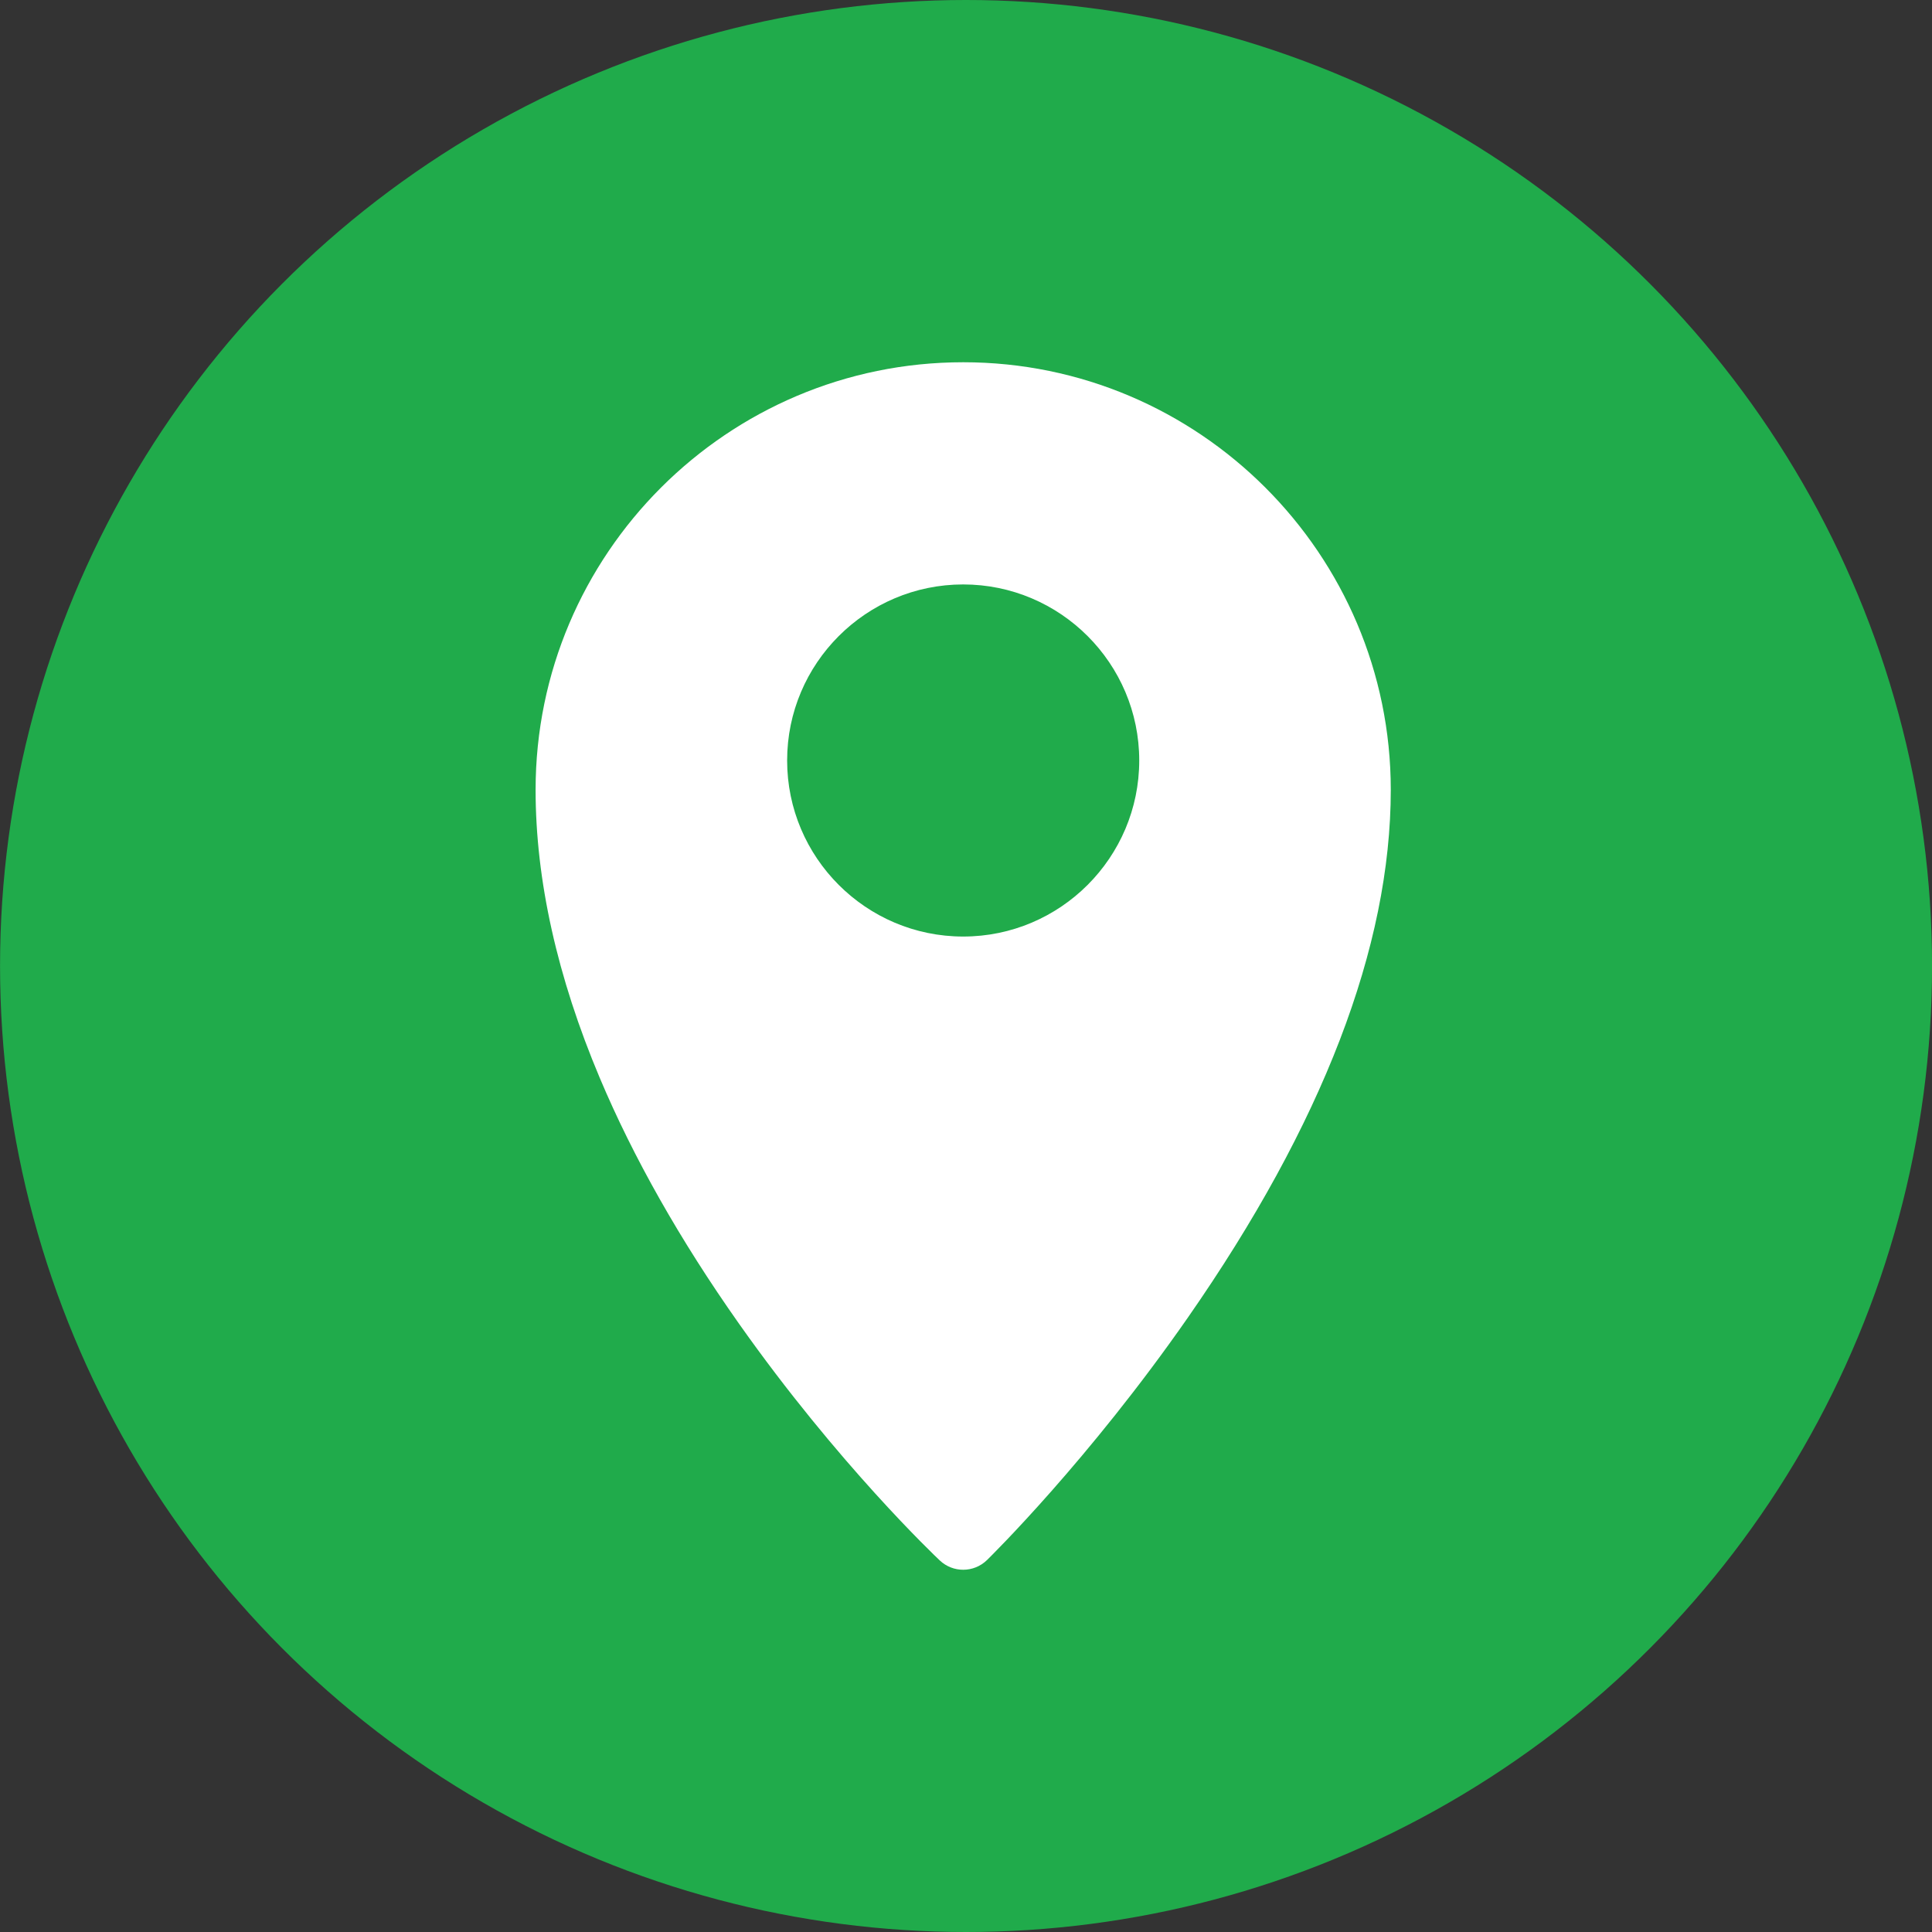
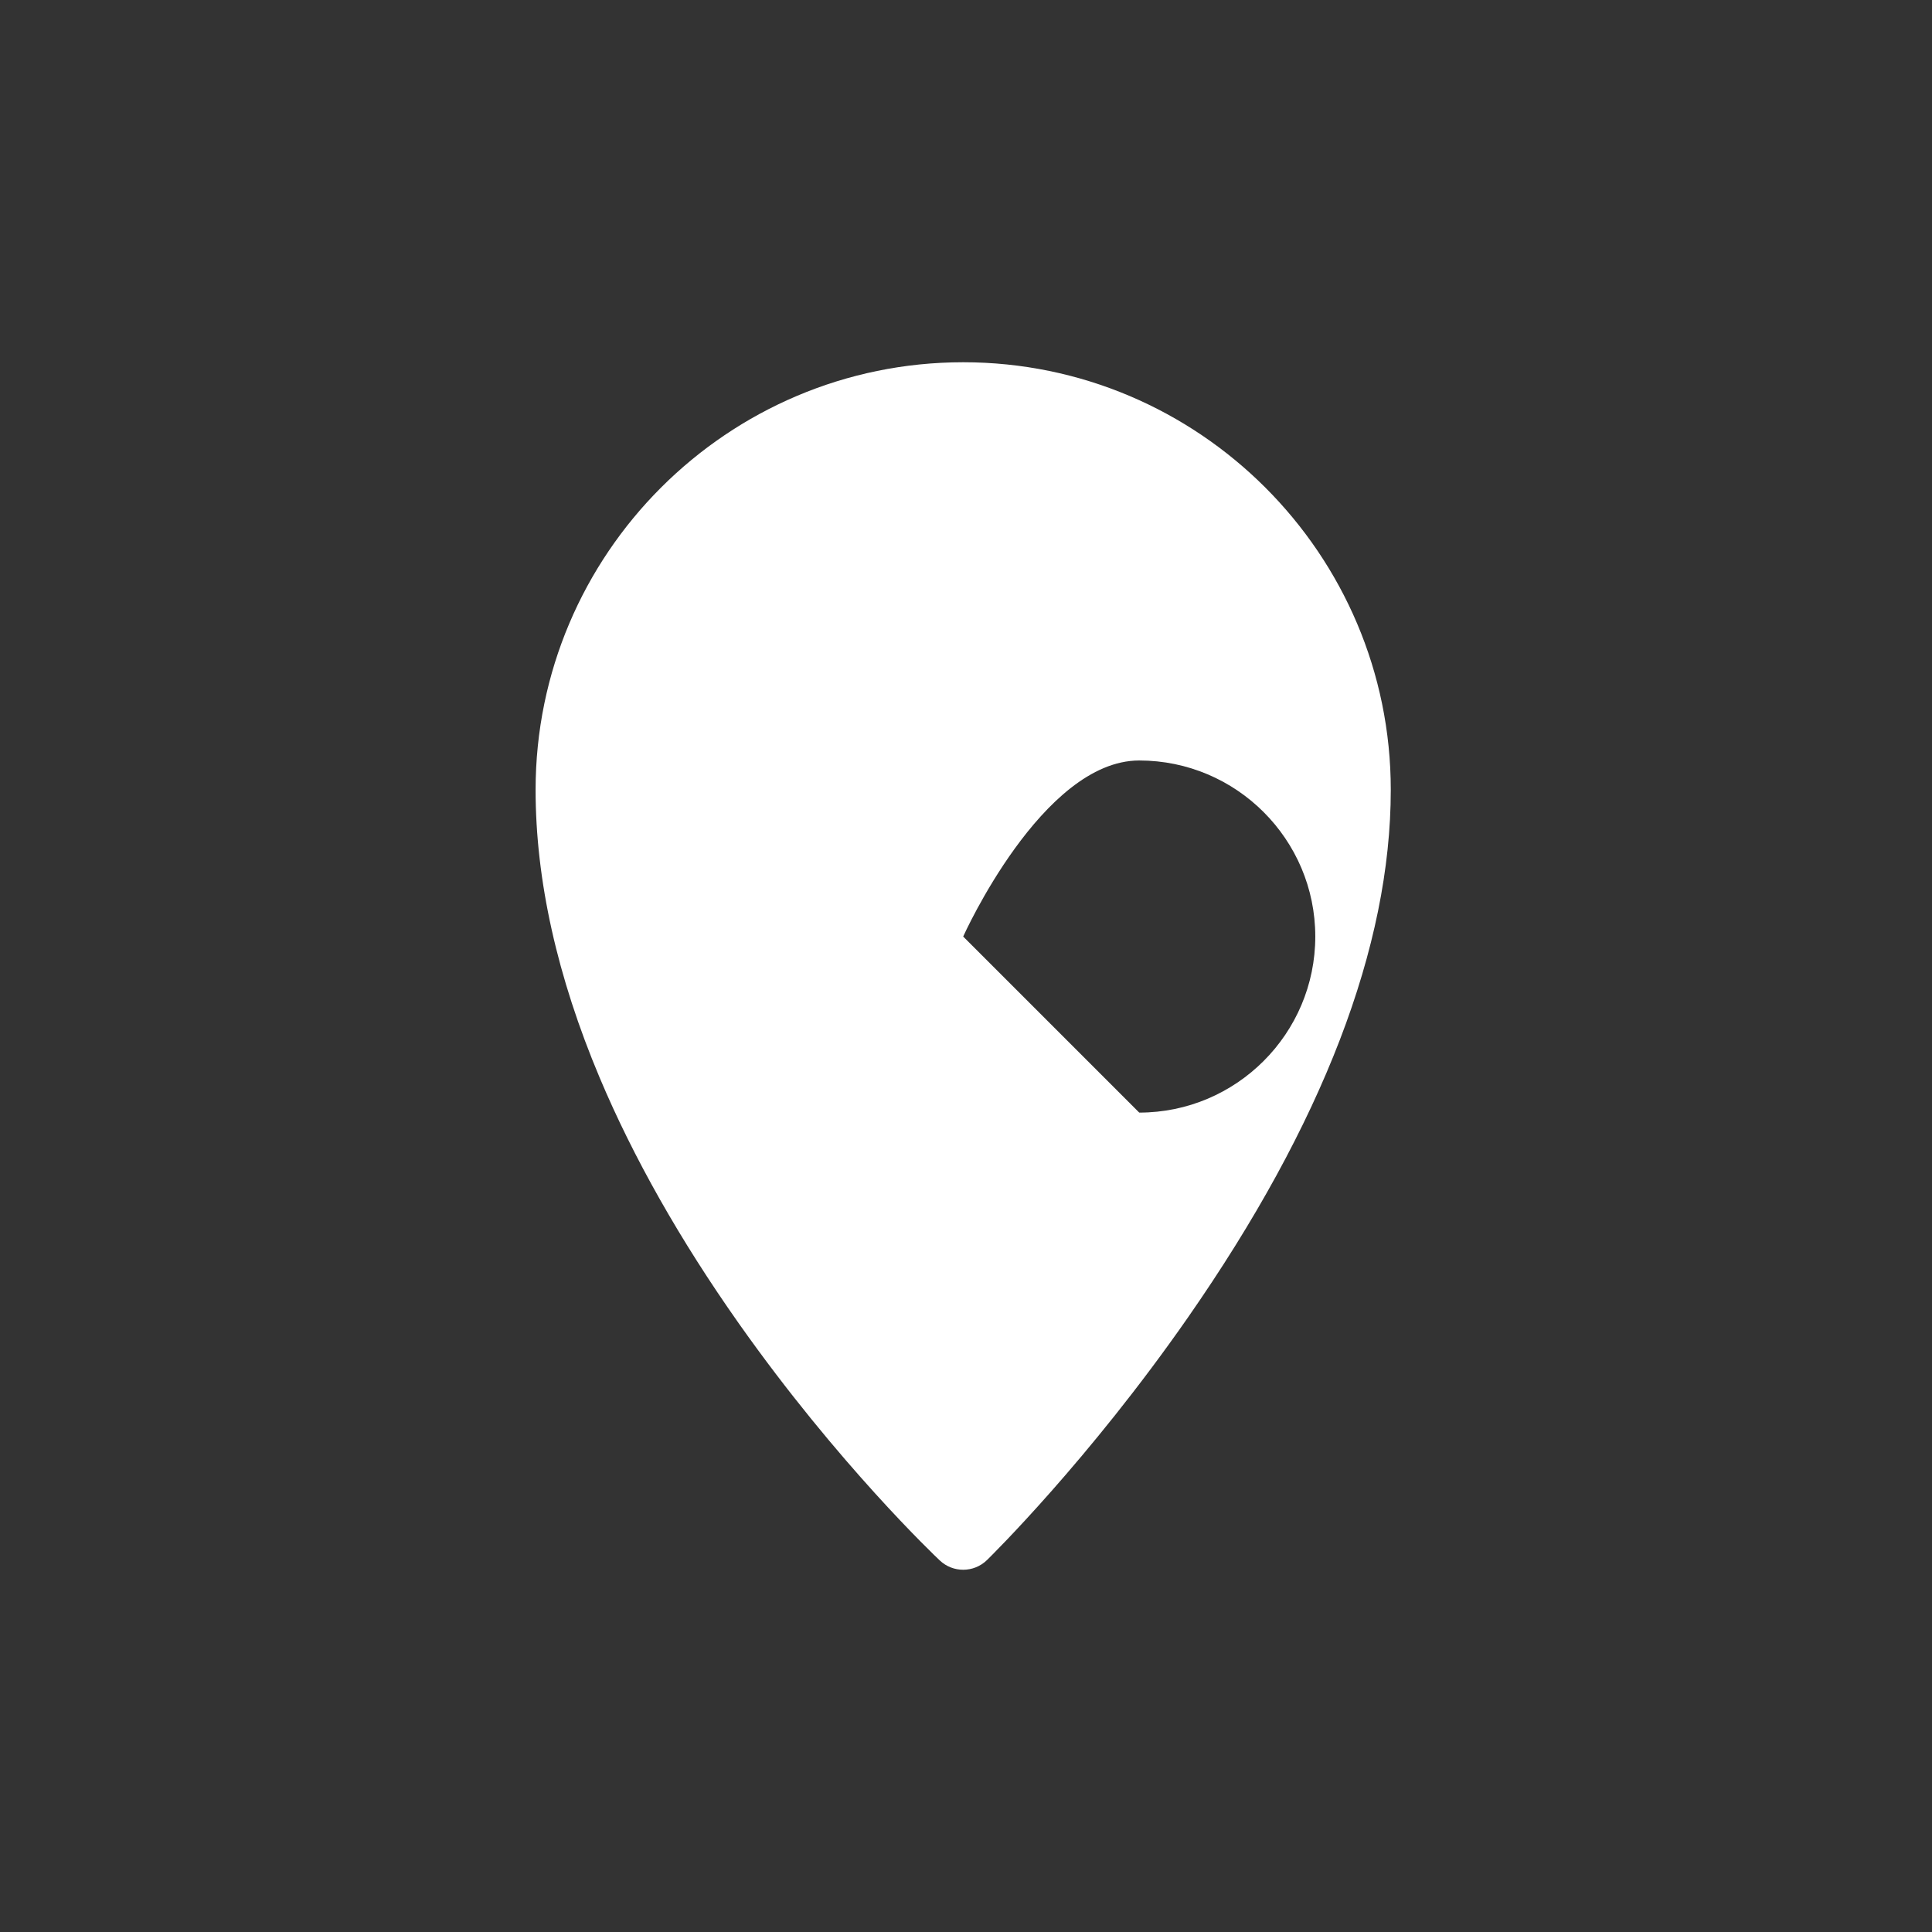
<svg xmlns="http://www.w3.org/2000/svg" fill="#20ab4b" height="480" preserveAspectRatio="xMidYMid meet" version="1" viewBox="16.7 16.0 480.0 480.0" width="480" zoomAndPan="magnify">
  <rect x="16.7" y="16.0" width="480.0" height="480.0" fill="#333333" stroke="none" />
  <g id="change1_1">
-     <circle cx="256.711" cy="256" r="240" />
-   </g>
+     </g>
  <g id="change2_1">
-     <path d="M256,106c-58.577,0-106.233,47.656-106.233,106.233,0,22.398,5.363,46.477,15.941,71.568,8.345,19.794,19.948,40.289,34.488,60.916,24.65,34.969,48.973,58.015,49.997,58.979,1.632,1.538,3.72,2.305,5.807,2.305,2.141,0,4.281-.807,5.925-2.417,1.022-1,25.296-24.883,49.91-60.254,33.443-48.056,50.399-92.163,50.399-131.097,0-58.577-47.656-106.233-106.233-106.233Zm0,142.681c-24.118,0-43.739-19.621-43.739-43.739s19.621-43.739,43.739-43.739,43.739,19.621,43.739,43.739-19.621,43.739-43.739,43.739Z" fill="#ffffff" />
+     <path d="M256,106c-58.577,0-106.233,47.656-106.233,106.233,0,22.398,5.363,46.477,15.941,71.568,8.345,19.794,19.948,40.289,34.488,60.916,24.65,34.969,48.973,58.015,49.997,58.979,1.632,1.538,3.72,2.305,5.807,2.305,2.141,0,4.281-.807,5.925-2.417,1.022-1,25.296-24.883,49.91-60.254,33.443-48.056,50.399-92.163,50.399-131.097,0-58.577-47.656-106.233-106.233-106.233Zm0,142.681s19.621-43.739,43.739-43.739,43.739,19.621,43.739,43.739-19.621,43.739-43.739,43.739Z" fill="#ffffff" />
  </g>
</svg>